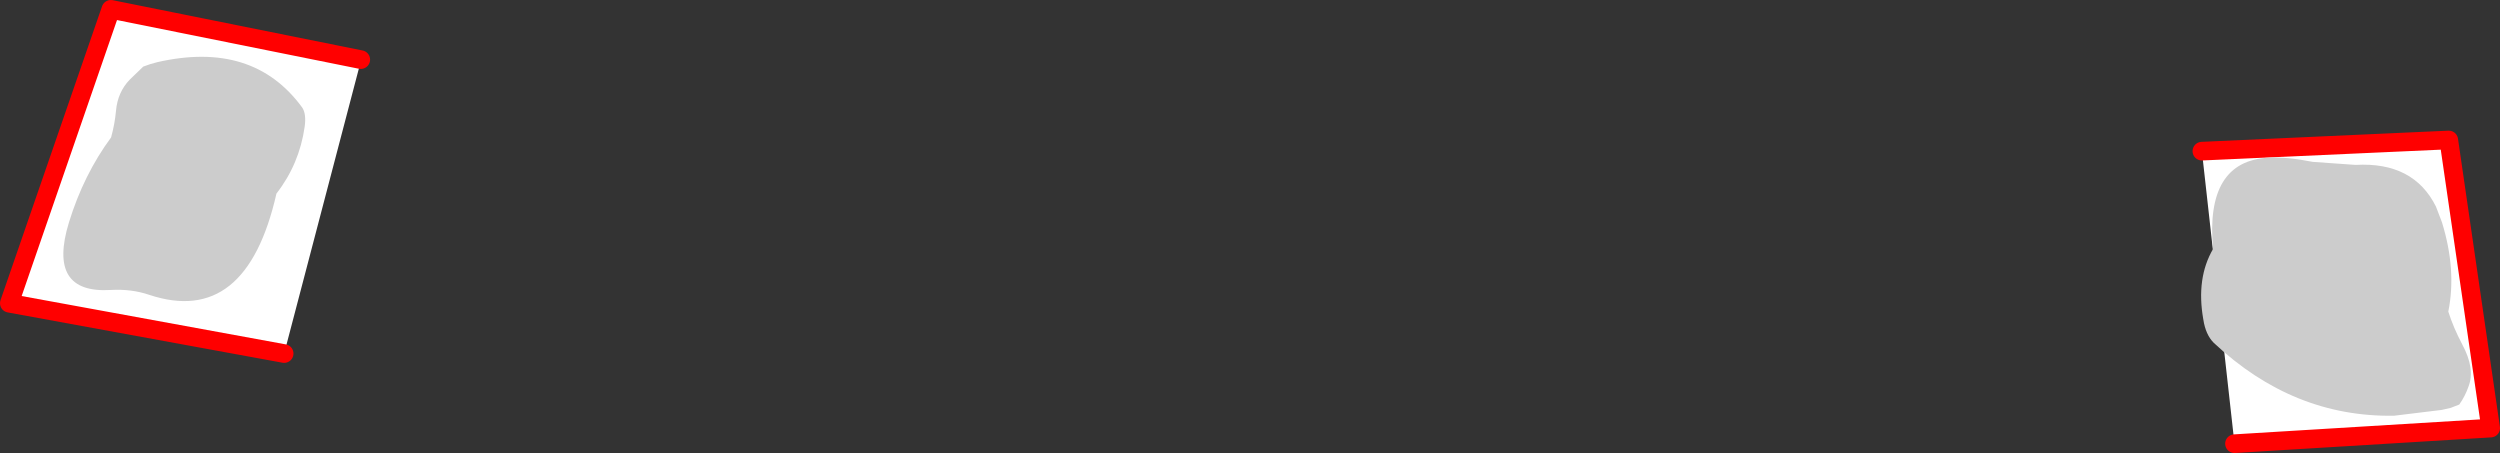
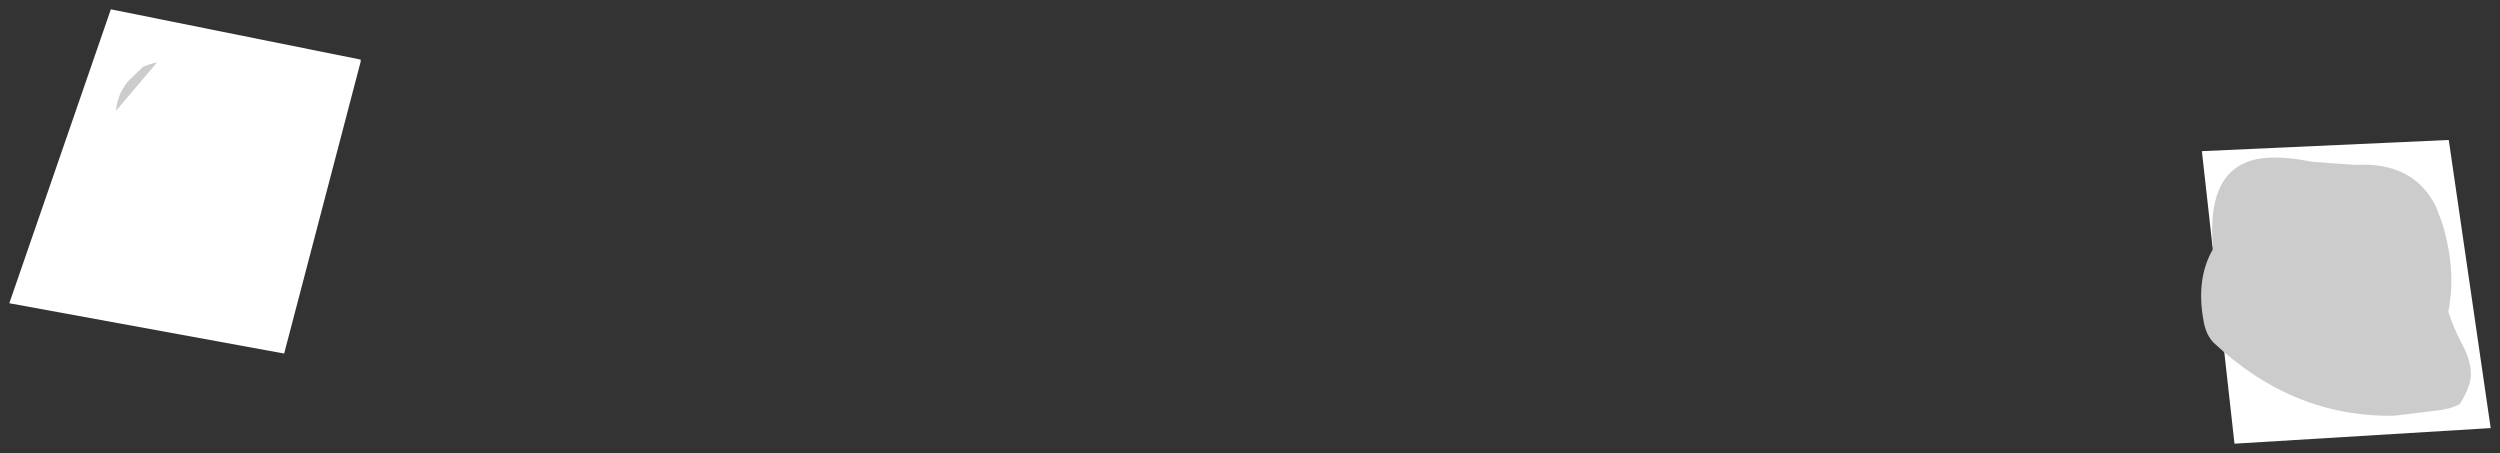
<svg xmlns="http://www.w3.org/2000/svg" height="97.25px" width="536.7px">
  <rect width="100%" height="100%" fill="#333333" stroke="none" />
  <g transform="matrix(1.0, 0.0, 0.0, 1.0, -95.25, -66.6)">
    <path d="M567.95 99.05 L620.95 96.65 629.95 158.5 574.95 161.85 567.95 99.05 M172.7 79.4 L172.65 79.95 156.25 142.5 97.25 131.7 119.05 68.6 172.7 79.4" fill="#ffffff" fill-rule="evenodd" stroke="none" />
-     <path d="M567.95 99.05 L620.95 96.65 629.95 158.5 574.95 161.85 M156.25 142.5 L97.25 131.7 119.05 68.6 172.7 79.4" fill="none" stroke="#ff0000" stroke-linecap="round" stroke-linejoin="round" stroke-width="4.0" />
-     <path d="M120.15 90.4 Q120.5 86.4 123.1 83.7 L126.0 80.9 127.55 80.35 129.0 79.95 Q149.55 75.25 160.1 89.65 161.05 91.0 160.65 93.85 159.5 101.85 154.6 108.15 148.1 136.8 127.3 129.9 123.5 128.6 119.05 128.85 105.35 129.7 110.05 114.35 113.2 104.1 119.1 96.1 119.9 93.2 120.15 90.4" fill="#cccccc" fill-rule="evenodd" stroke="none" />
+     <path d="M120.15 90.4 Q120.5 86.4 123.1 83.7 L126.0 80.9 127.55 80.35 129.0 79.95 " fill="#cccccc" fill-rule="evenodd" stroke="none" />
    <path d="M619.5 114.35 Q622.65 124.6 620.85 133.5 621.95 136.95 623.85 140.55 626.65 145.75 625.2 149.55 624.45 151.7 623.2 153.45 L621.4 154.15 619.45 154.6 609.2 155.85 Q587.55 156.2 570.5 140.2 568.75 138.45 568.25 135.15 566.7 126.3 570.35 120.05 568.6 101.15 582.3 100.45 586.25 100.25 591.75 101.35 L600.95 102.0 Q613.4 101.3 618.2 110.95 L619.5 114.35" fill="#cccccc" fill-rule="evenodd" stroke="none" />
  </g>
</svg>